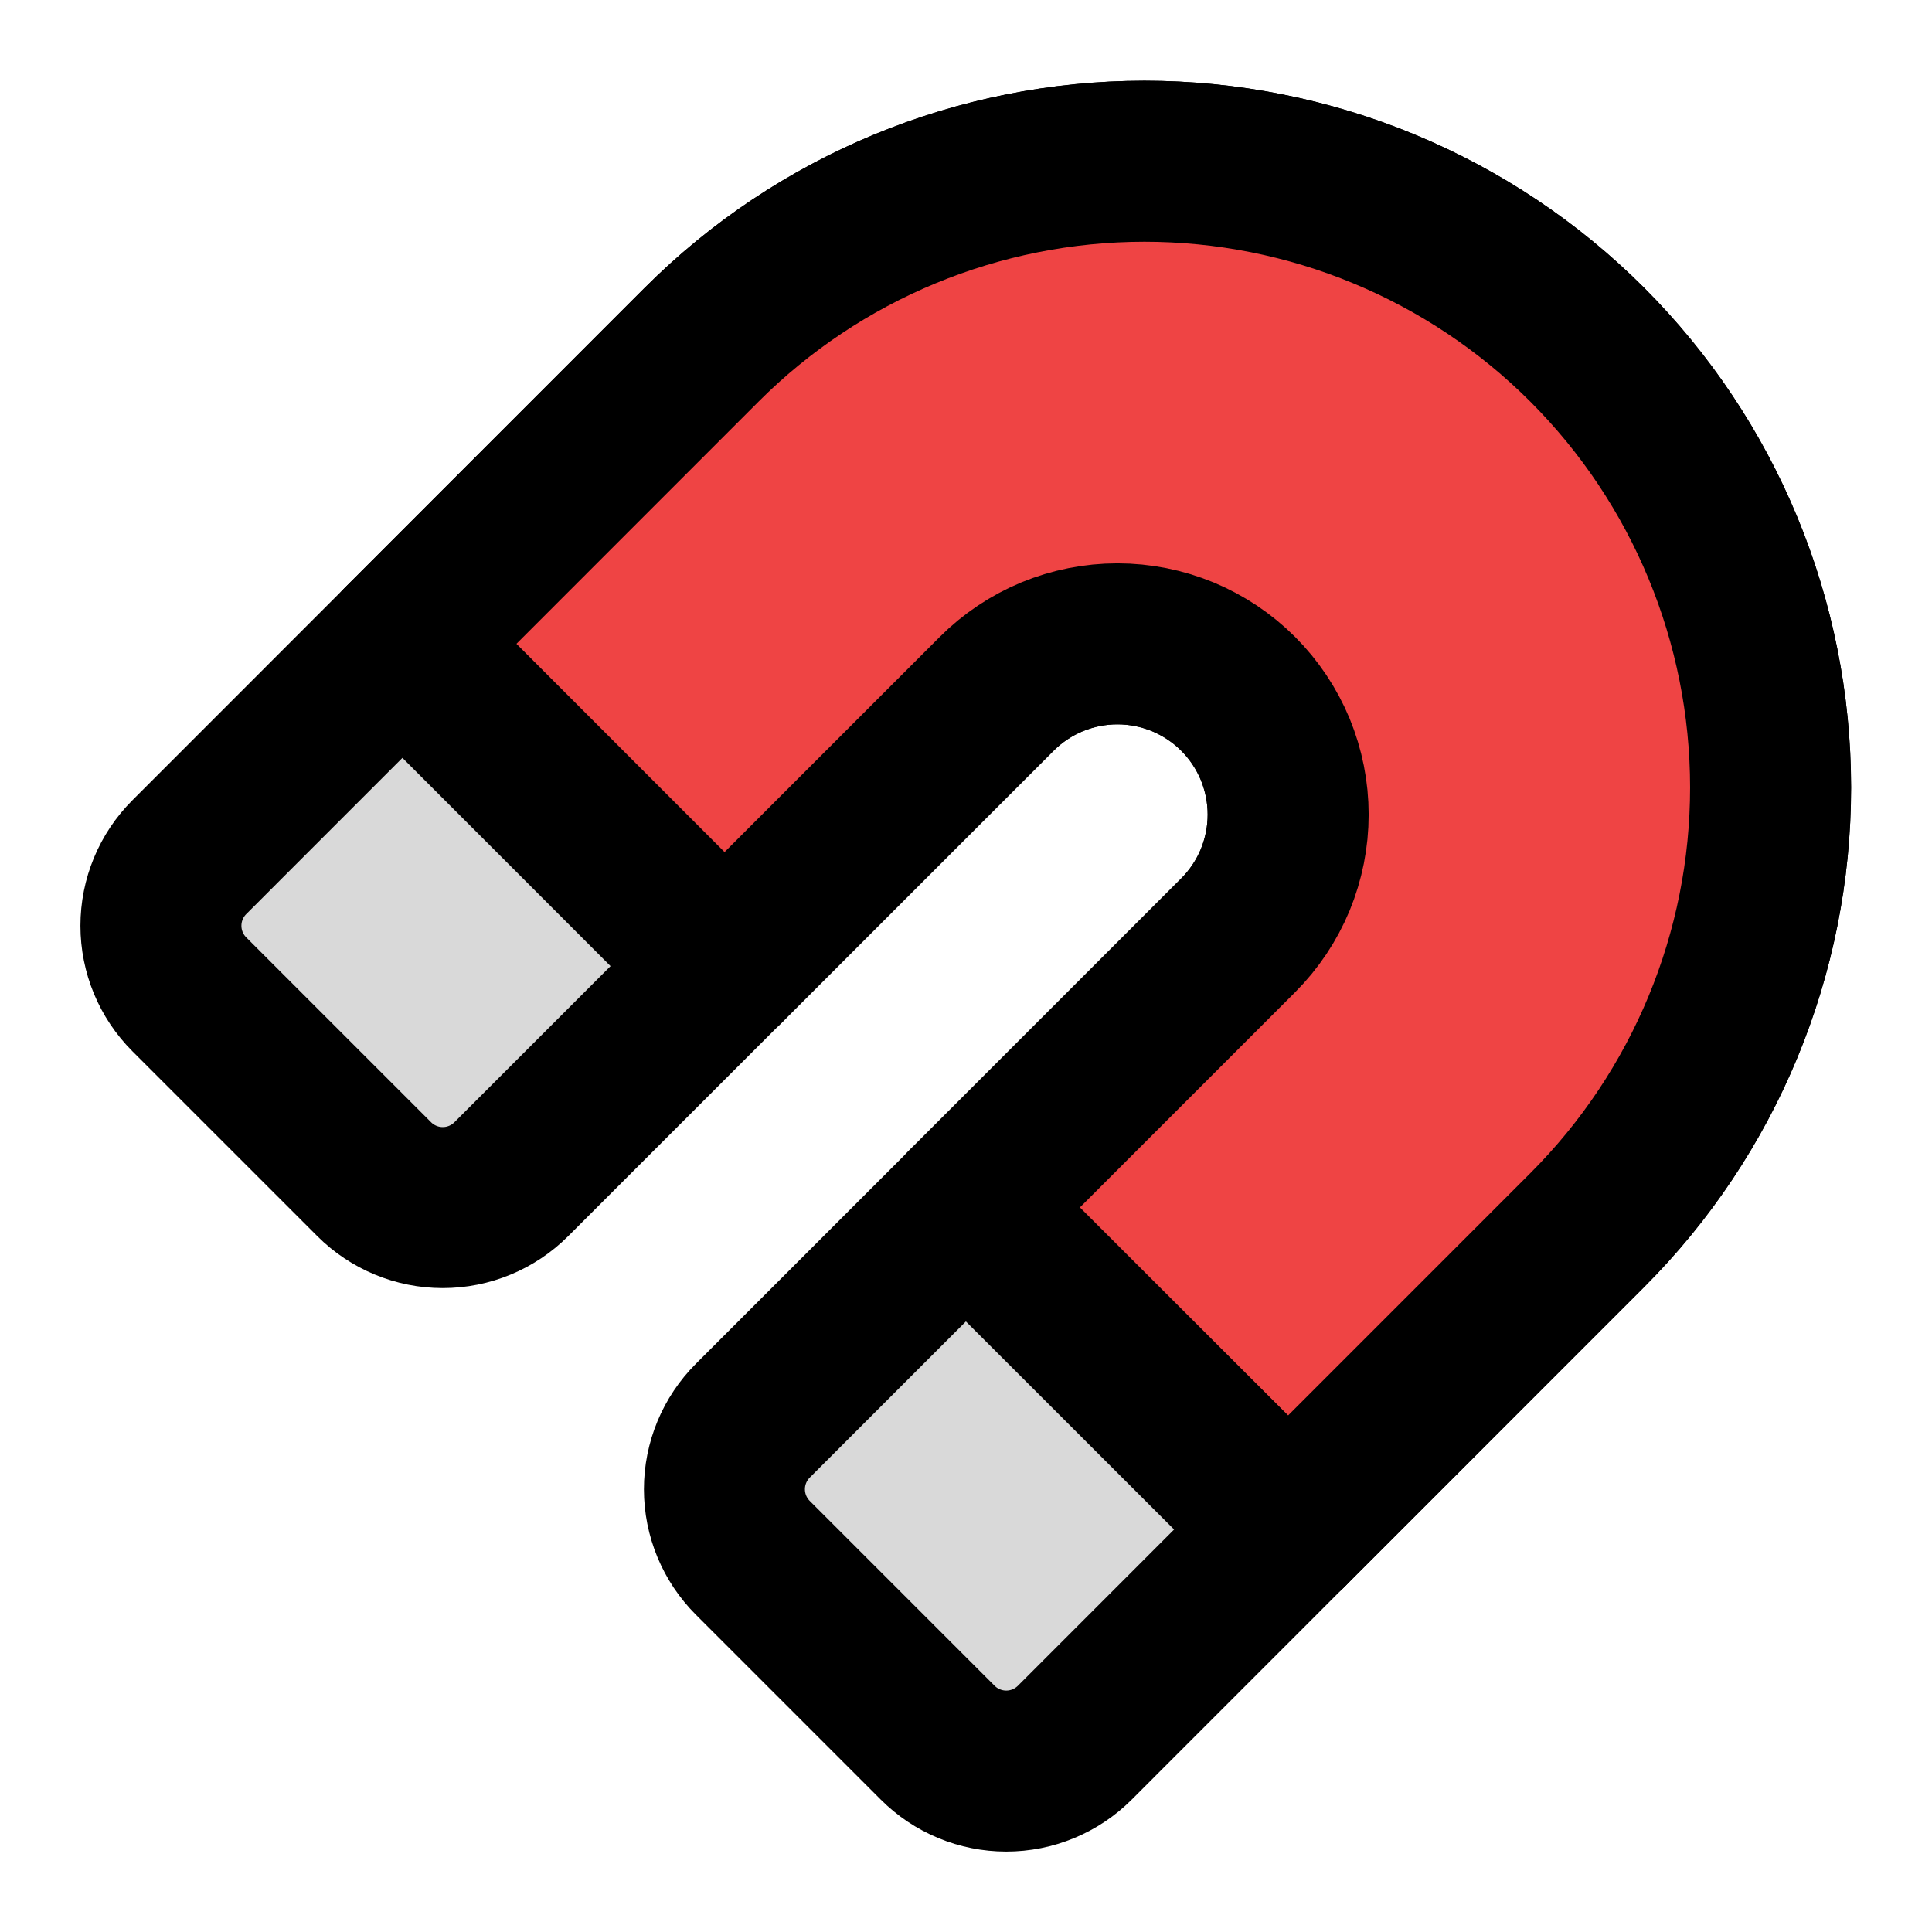
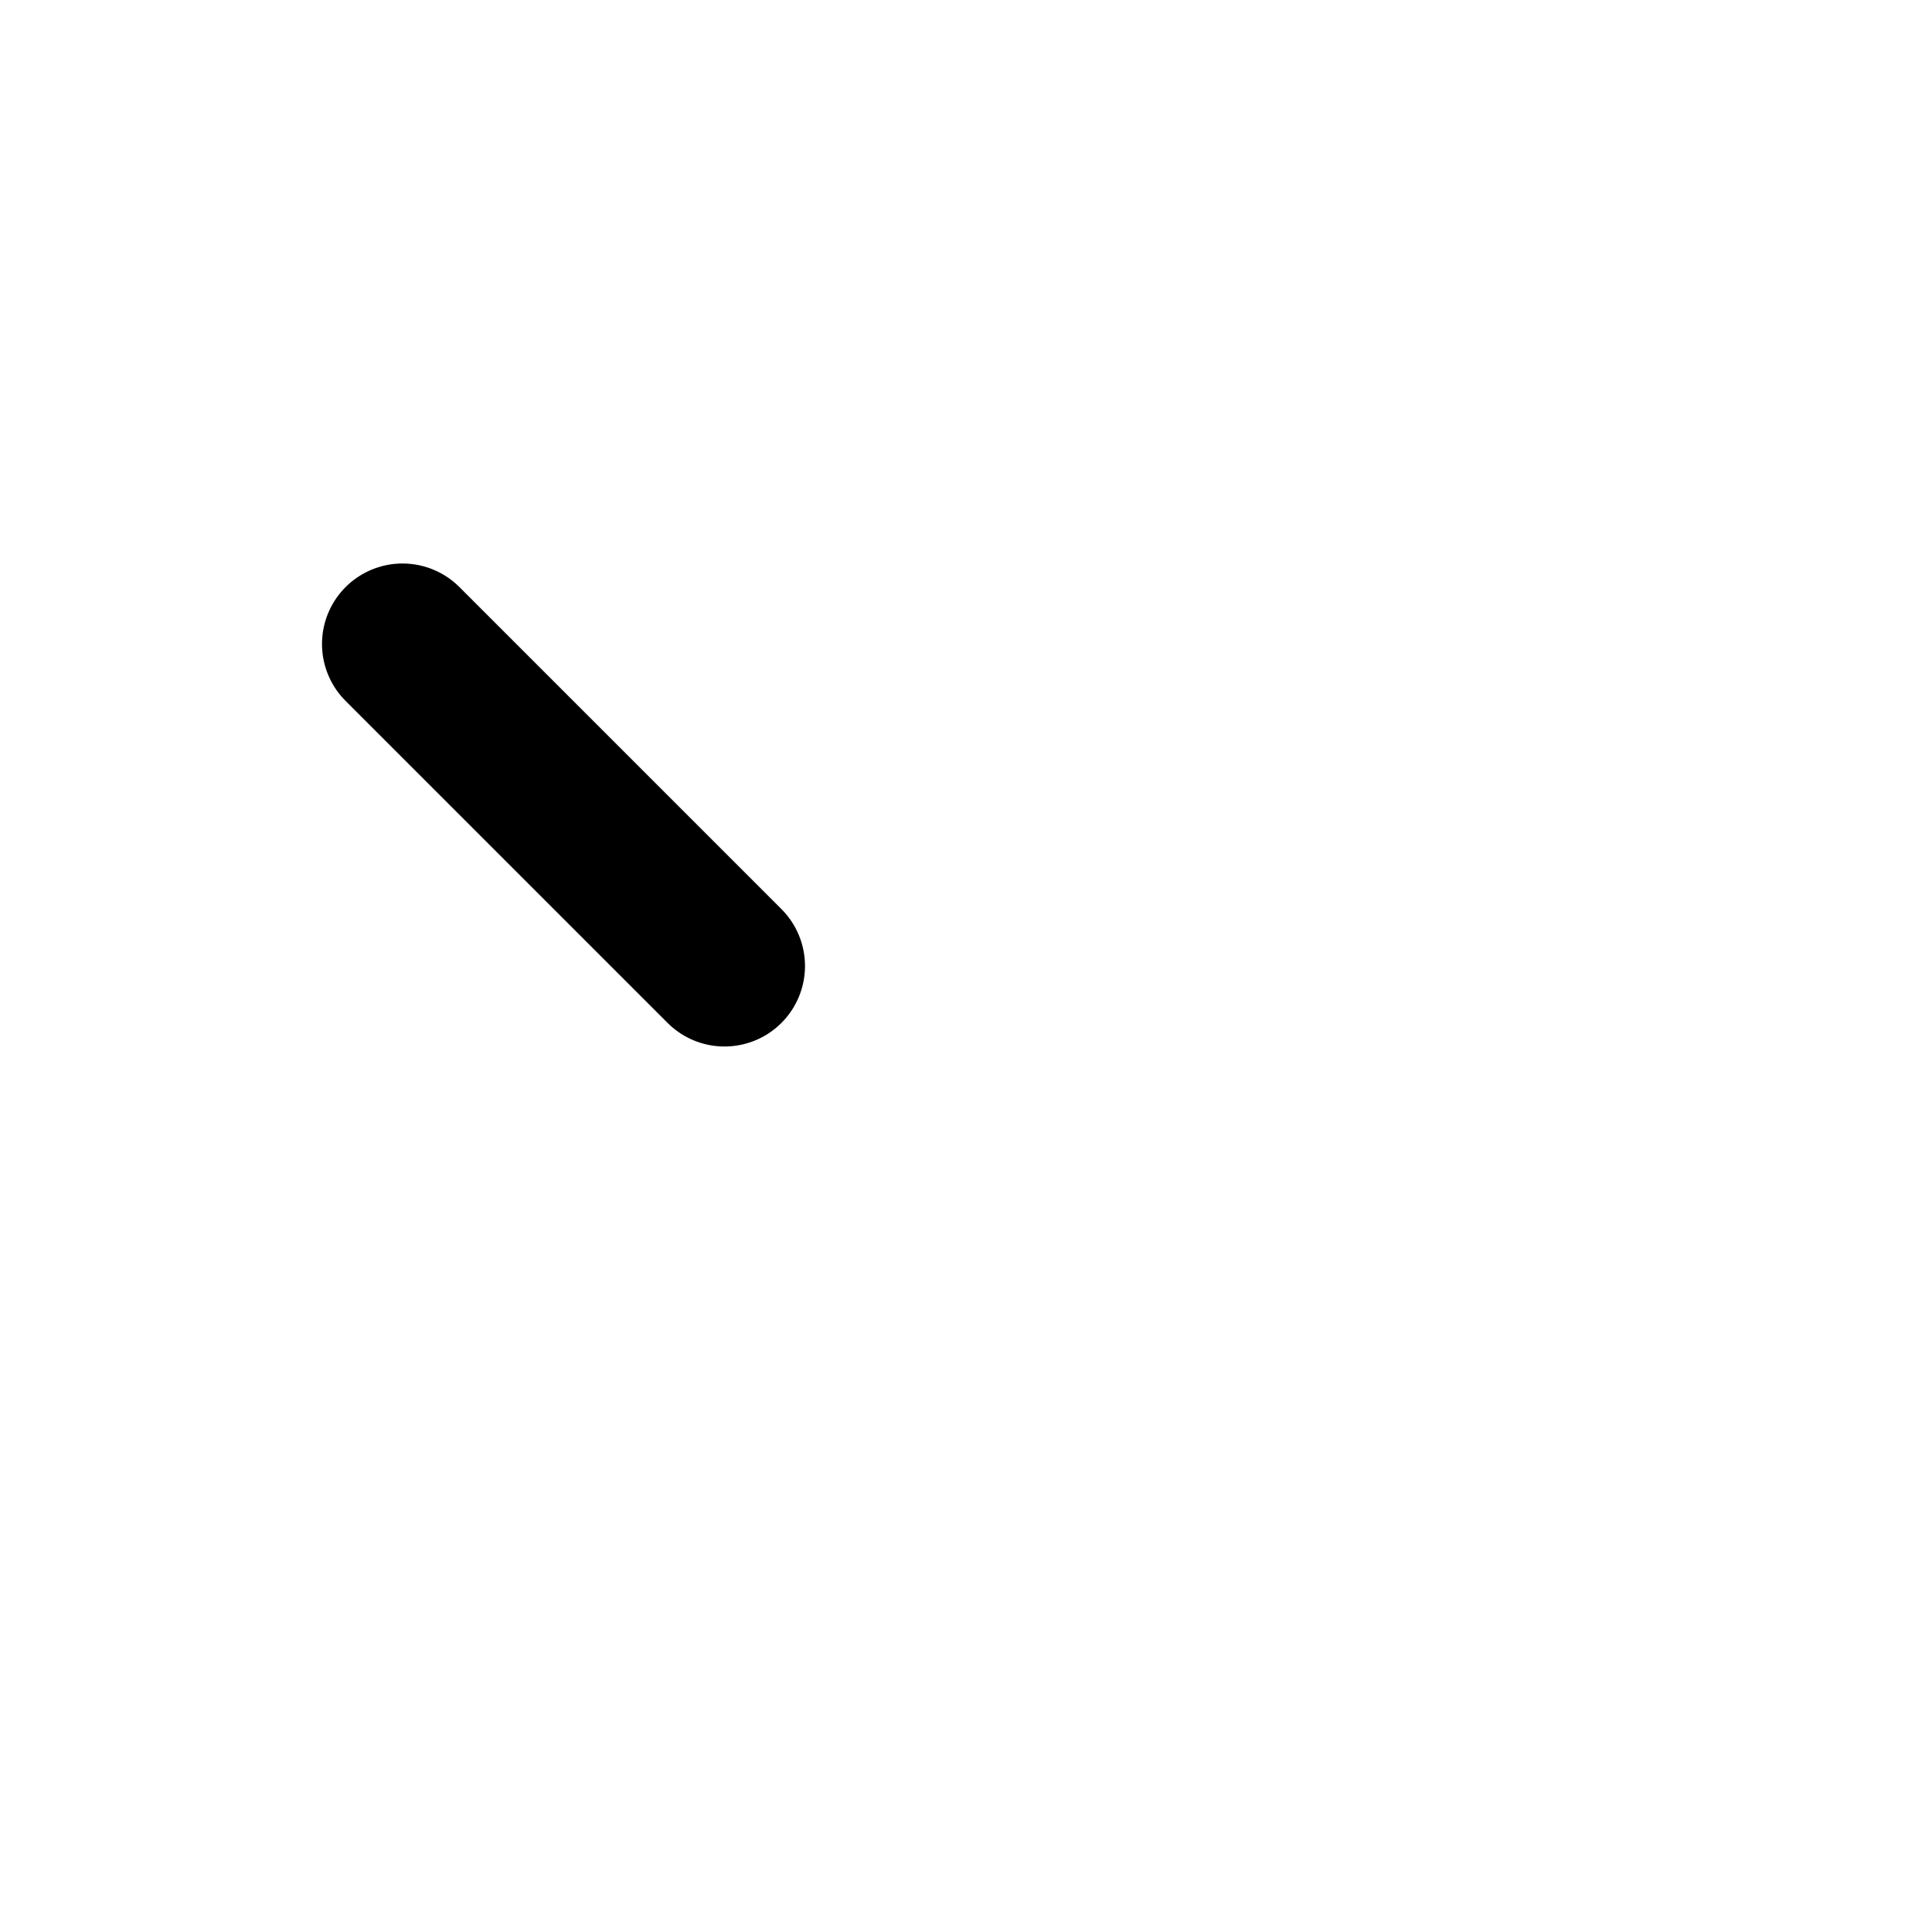
<svg xmlns="http://www.w3.org/2000/svg" width="24" height="24" viewBox="0 0 24 24" fill="none">
-   <path d="M2.352 10.648C2.126 10.874 1.999 11.18 1.999 11.5C1.999 11.82 2.126 12.126 2.352 12.352L4.648 14.648C4.874 14.874 5.18 15.001 5.5 15.001C5.82 15.001 6.126 14.874 6.352 14.648L12.381 8.619C12.578 8.422 12.812 8.266 13.069 8.159C13.327 8.053 13.602 7.998 13.881 7.998C14.16 7.998 14.435 8.053 14.693 8.159C14.95 8.266 15.184 8.422 15.381 8.619C15.578 8.816 15.734 9.05 15.841 9.307C15.947 9.565 16.002 9.84 16.002 10.119C16.002 10.398 15.947 10.673 15.841 10.931C15.734 11.188 15.578 11.422 15.381 11.619L9.352 17.648C9.126 17.874 8.999 18.18 8.999 18.5C8.999 18.82 9.126 19.126 9.352 19.352L11.648 21.648C11.874 21.874 12.18 22.001 12.5 22.001C12.82 22.001 13.126 21.874 13.352 21.648L19.717 15.281C21.176 13.822 21.995 11.844 21.995 9.781C21.994 7.718 21.175 5.74 19.716 4.281C18.994 3.559 18.136 2.986 17.192 2.595C16.249 2.204 15.237 2.003 14.216 2.003C12.153 2.004 10.175 2.823 8.716 4.282L2.352 10.648Z" fill="#D9D9D9" stroke="black" stroke-width="2" stroke-linecap="round" stroke-linejoin="round" />
-   <path d="M13.069 8.159C12.812 8.266 12.578 8.422 12.381 8.619L8.999 12.001L5.001 7.998L8.716 4.282C10.175 2.823 12.153 2.004 14.216 2.003C15.237 2.003 16.249 2.204 17.192 2.595C18.136 2.986 18.994 3.559 19.716 4.281C21.175 5.74 21.994 7.718 21.995 9.781C21.995 11.844 21.176 13.822 19.717 15.281L16.002 18.997L11.999 15.001L15.381 11.619C15.578 11.422 15.734 11.188 15.841 10.931C15.947 10.673 16.002 10.398 16.002 10.119C16.002 9.84 15.947 9.565 15.841 9.307C15.734 9.05 15.578 8.816 15.381 8.619C15.184 8.422 14.95 8.266 14.693 8.159C14.435 8.053 14.16 7.998 13.881 7.998C13.602 7.998 13.327 8.053 13.069 8.159Z" fill="#EF4444" stroke="black" stroke-width="2" stroke-linecap="round" stroke-linejoin="round" />
-   <path d="M12 15L16 19" stroke="black" stroke-width="2" stroke-linecap="round" stroke-linejoin="round" />
  <path d="M5 8L9 12" stroke="black" stroke-width="2" stroke-linecap="round" stroke-linejoin="round" />
</svg>